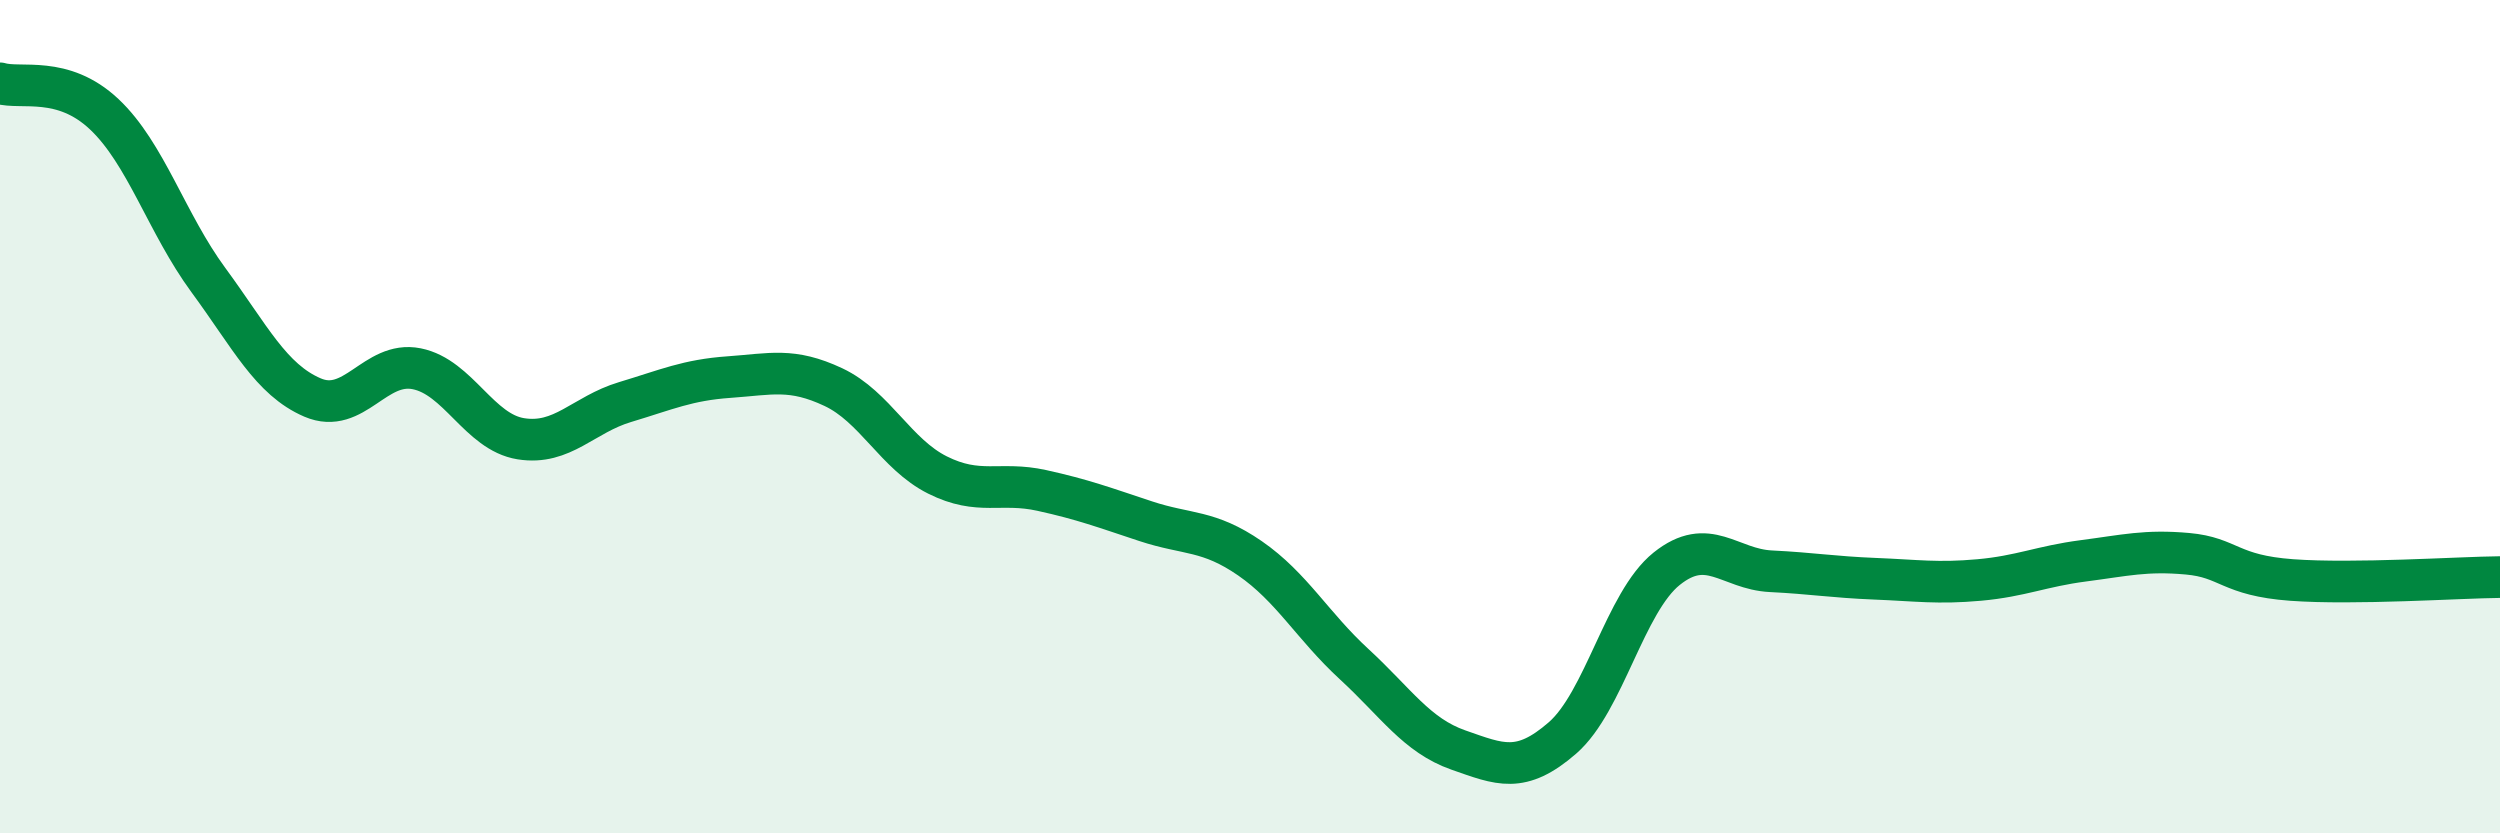
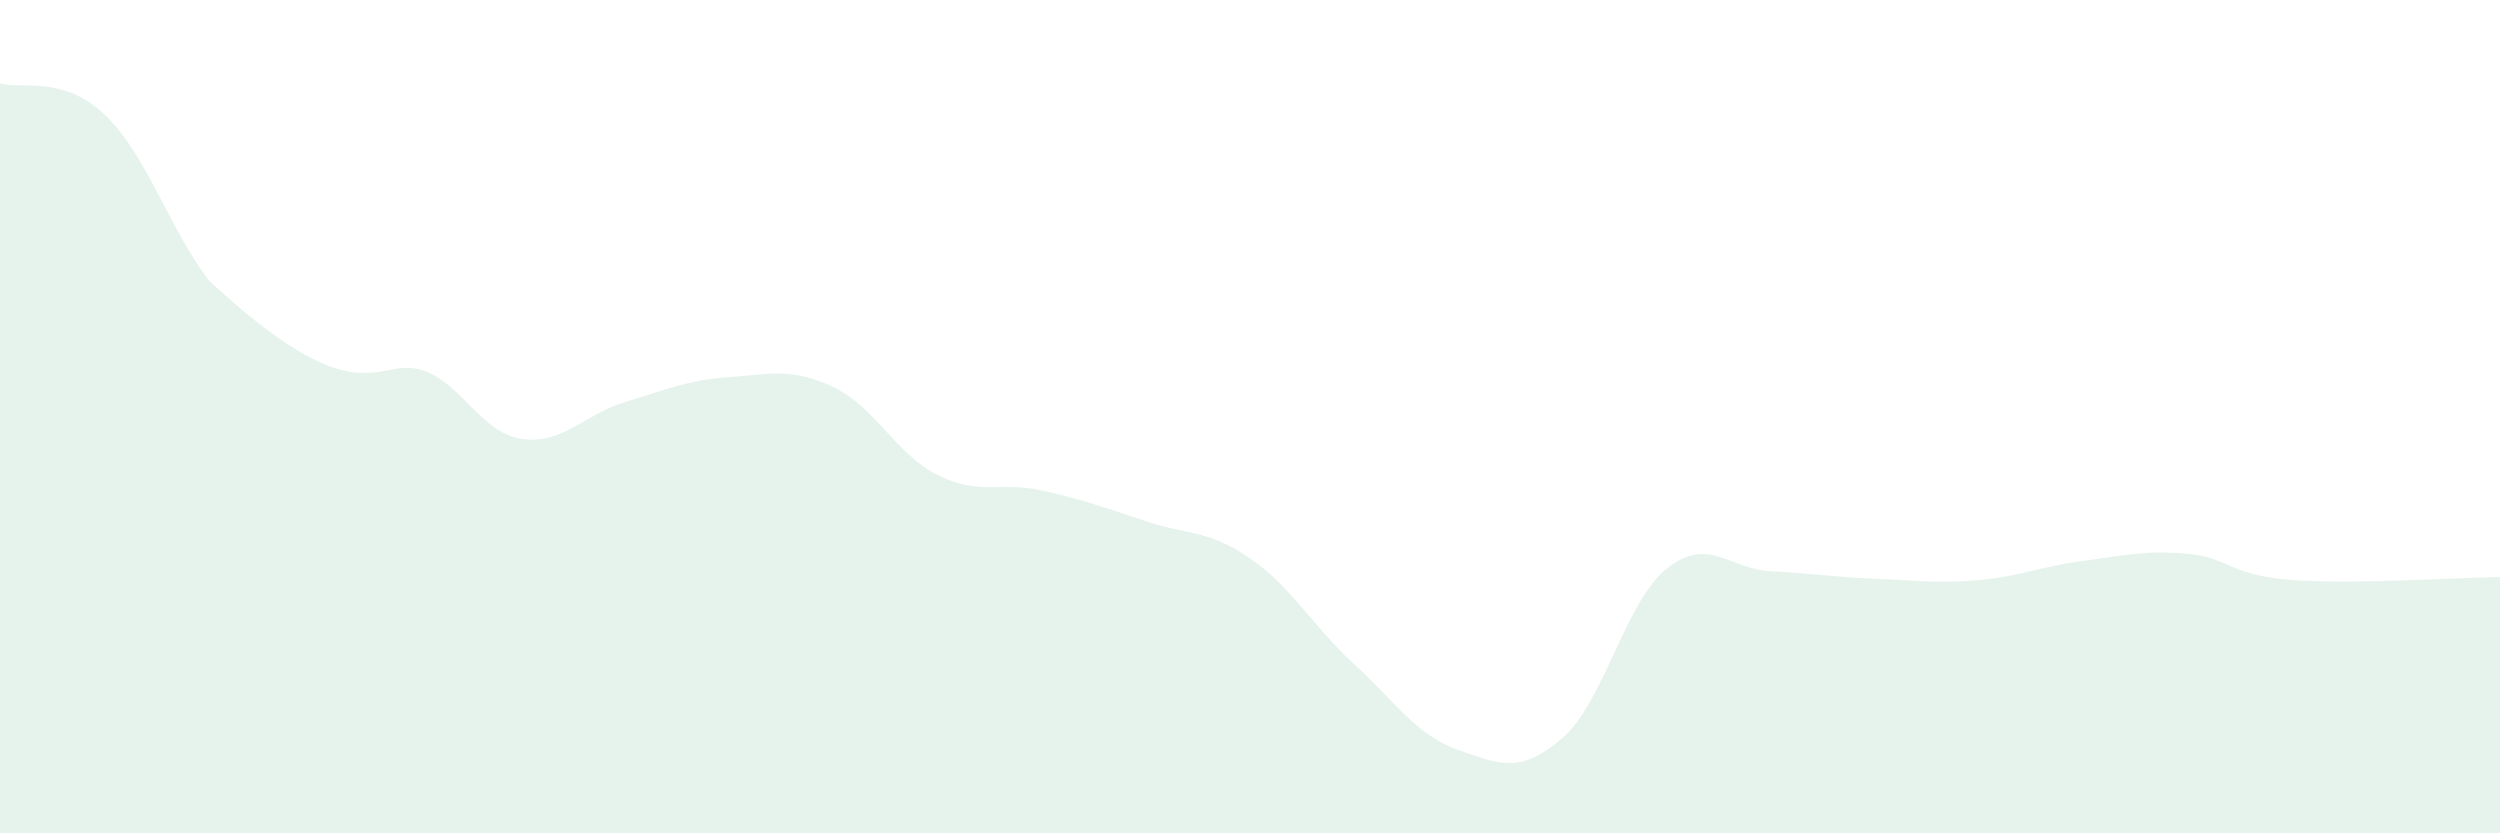
<svg xmlns="http://www.w3.org/2000/svg" width="60" height="20" viewBox="0 0 60 20">
-   <path d="M 0,2 C 0.5,2.15 1.5,1.8 2.5,2.74 C 3.5,3.68 4,5.36 5,6.72 C 6,8.08 6.5,9.11 7.5,9.54 C 8.5,9.97 9,8.65 10,8.85 C 11,9.05 11.5,10.37 12.5,10.53 C 13.5,10.69 14,9.95 15,9.65 C 16,9.35 16.5,9.12 17.5,9.05 C 18.5,8.98 19,8.82 20,9.29 C 21,9.76 21.5,10.9 22.5,11.4 C 23.5,11.9 24,11.55 25,11.77 C 26,11.99 26.5,12.18 27.5,12.51 C 28.5,12.84 29,12.71 30,13.4 C 31,14.09 31.5,15.02 32.5,15.94 C 33.5,16.86 34,17.65 35,18 C 36,18.35 36.5,18.58 37.5,17.71 C 38.5,16.84 39,14.45 40,13.65 C 41,12.85 41.5,13.66 42.5,13.71 C 43.5,13.76 44,13.85 45,13.89 C 46,13.93 46.5,14.01 47.5,13.92 C 48.5,13.83 49,13.59 50,13.46 C 51,13.33 51.5,13.2 52.5,13.29 C 53.5,13.38 53.5,13.81 55,13.92 C 56.5,14.03 59,13.86 60,13.85L60 20L0 20Z" fill="#008740" opacity="0.1" stroke-linecap="round" stroke-linejoin="round" />
-   <path d="M 0,2 C 0.5,2.15 1.5,1.8 2.5,2.74 C 3.5,3.68 4,5.36 5,6.72 C 6,8.08 6.5,9.11 7.5,9.54 C 8.5,9.97 9,8.65 10,8.85 C 11,9.05 11.5,10.37 12.5,10.53 C 13.5,10.69 14,9.95 15,9.65 C 16,9.35 16.5,9.12 17.5,9.05 C 18.5,8.98 19,8.82 20,9.29 C 21,9.76 21.5,10.9 22.5,11.4 C 23.5,11.9 24,11.55 25,11.77 C 26,11.99 26.5,12.18 27.5,12.51 C 28.5,12.84 29,12.71 30,13.4 C 31,14.09 31.5,15.02 32.5,15.94 C 33.5,16.86 34,17.65 35,18 C 36,18.35 36.5,18.58 37.5,17.71 C 38.5,16.84 39,14.45 40,13.65 C 41,12.85 41.5,13.66 42.5,13.71 C 43.5,13.76 44,13.85 45,13.89 C 46,13.93 46.5,14.01 47.5,13.92 C 48.5,13.83 49,13.59 50,13.46 C 51,13.33 51.5,13.2 52.5,13.29 C 53.5,13.38 53.5,13.81 55,13.92 C 56.5,14.03 59,13.86 60,13.85" stroke="#008740" stroke-width="1" fill="none" stroke-linecap="round" stroke-linejoin="round" />
+   <path d="M 0,2 C 0.5,2.15 1.5,1.8 2.5,2.74 C 3.5,3.68 4,5.36 5,6.72 C 8.5,9.97 9,8.65 10,8.85 C 11,9.05 11.5,10.37 12.5,10.53 C 13.5,10.69 14,9.95 15,9.65 C 16,9.35 16.5,9.12 17.5,9.05 C 18.5,8.98 19,8.82 20,9.29 C 21,9.76 21.5,10.9 22.5,11.4 C 23.5,11.9 24,11.55 25,11.77 C 26,11.99 26.5,12.18 27.5,12.51 C 28.5,12.84 29,12.71 30,13.4 C 31,14.09 31.5,15.02 32.5,15.94 C 33.5,16.86 34,17.65 35,18 C 36,18.35 36.5,18.58 37.5,17.71 C 38.5,16.84 39,14.45 40,13.65 C 41,12.85 41.5,13.66 42.5,13.71 C 43.5,13.76 44,13.85 45,13.89 C 46,13.93 46.5,14.01 47.5,13.92 C 48.5,13.83 49,13.59 50,13.46 C 51,13.33 51.5,13.2 52.5,13.29 C 53.5,13.38 53.5,13.81 55,13.92 C 56.5,14.03 59,13.86 60,13.85L60 20L0 20Z" fill="#008740" opacity="0.1" stroke-linecap="round" stroke-linejoin="round" />
</svg>